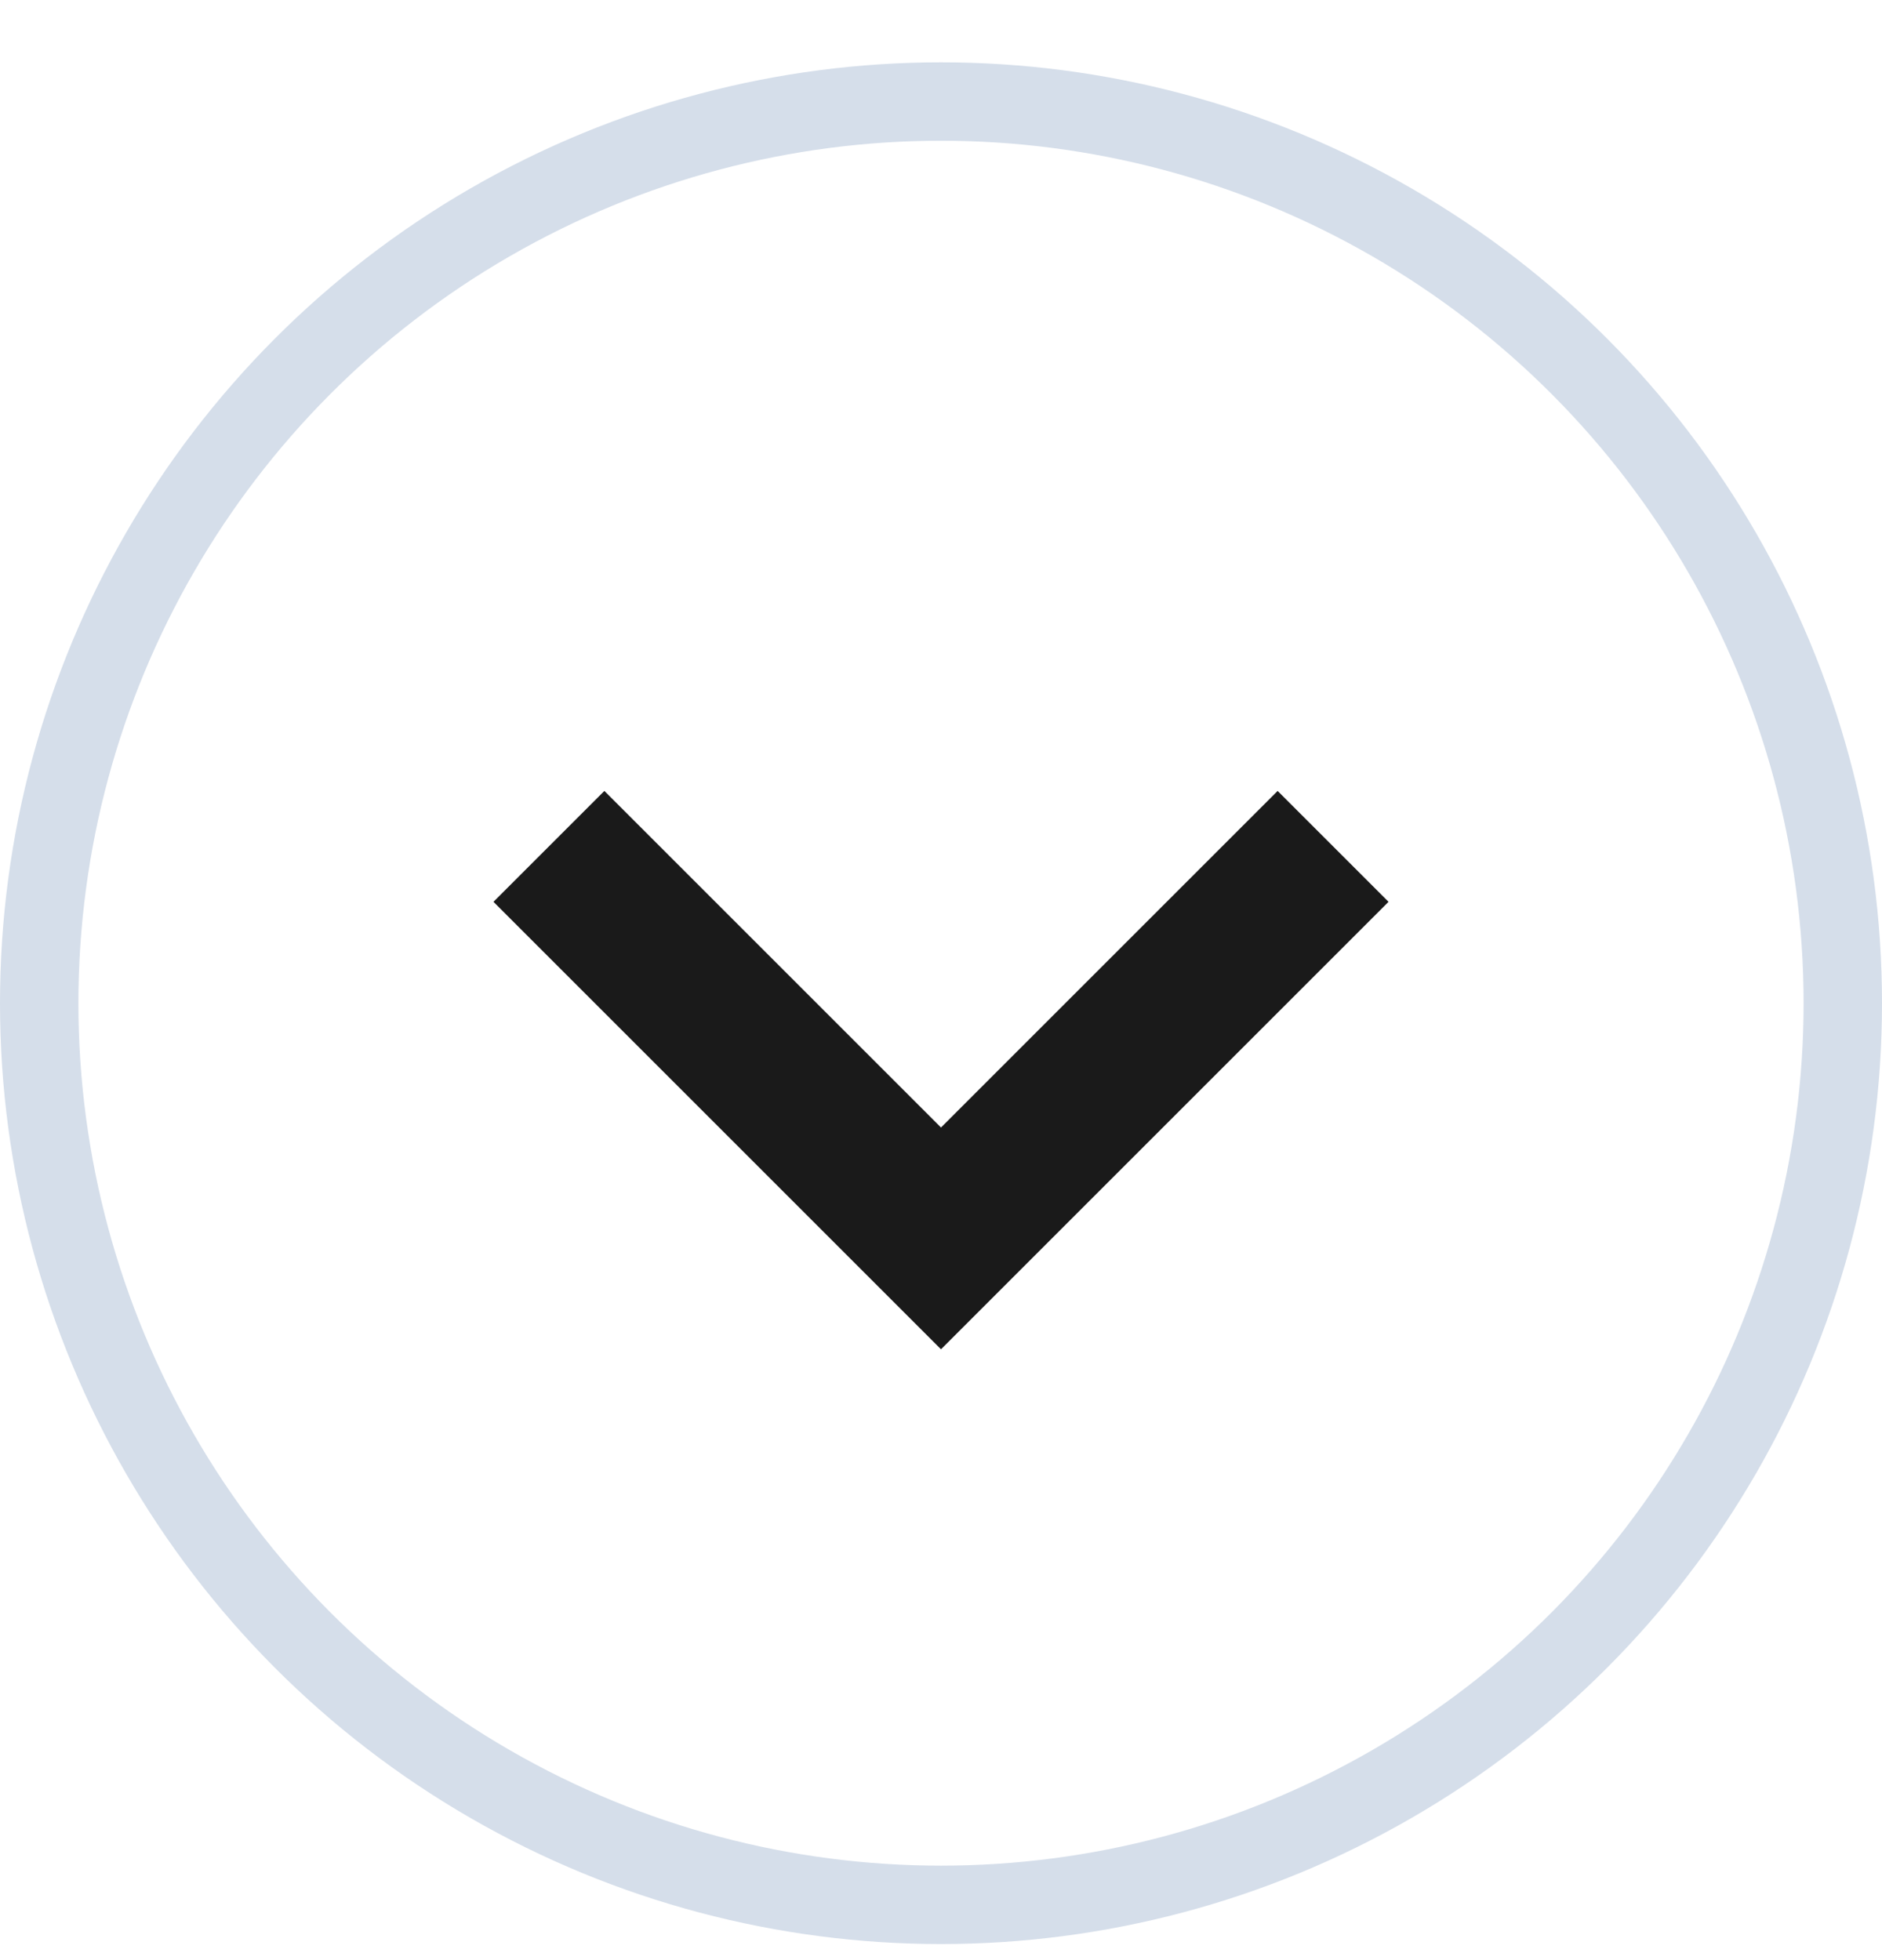
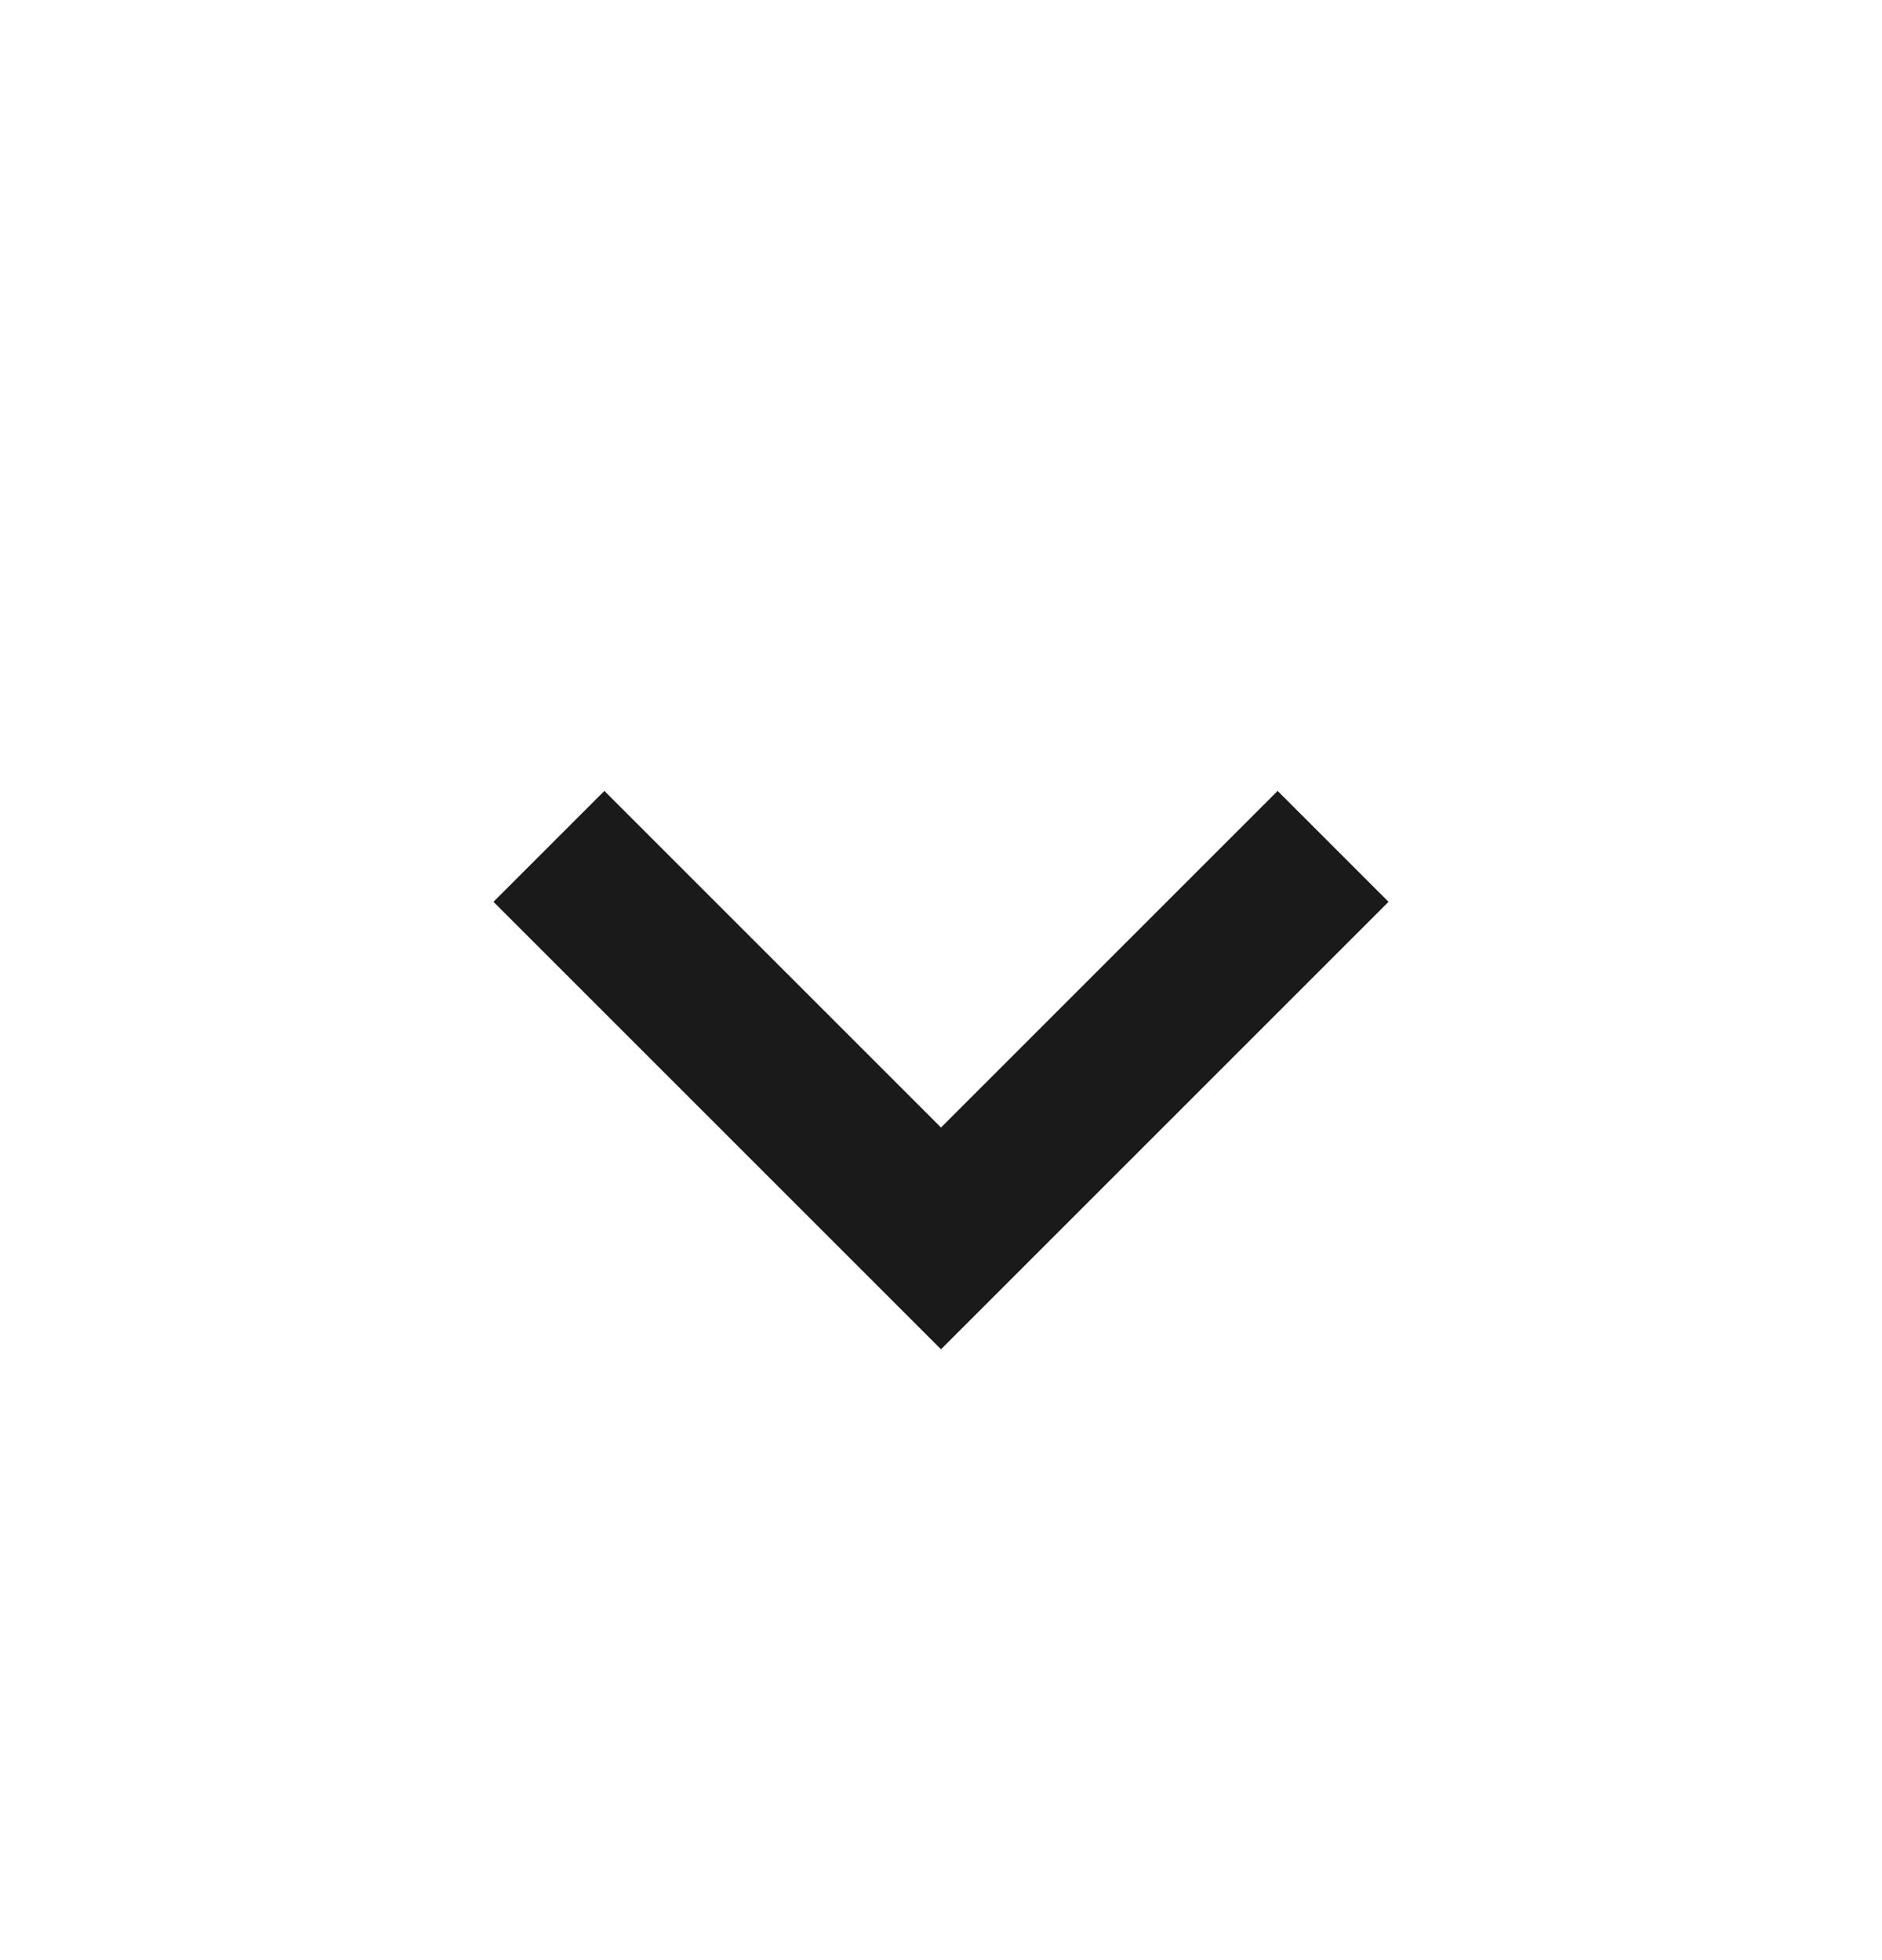
<svg xmlns="http://www.w3.org/2000/svg" width="24" height="25" viewBox="0 0 24 25" fill="none">
-   <circle cx="12" cy="12.795" r="11.5" stroke="#D5DEEA" />
  <path d="M17 10.795L12 15.795L7 10.795" stroke="#1A1A1A" stroke-width="2" />
</svg>